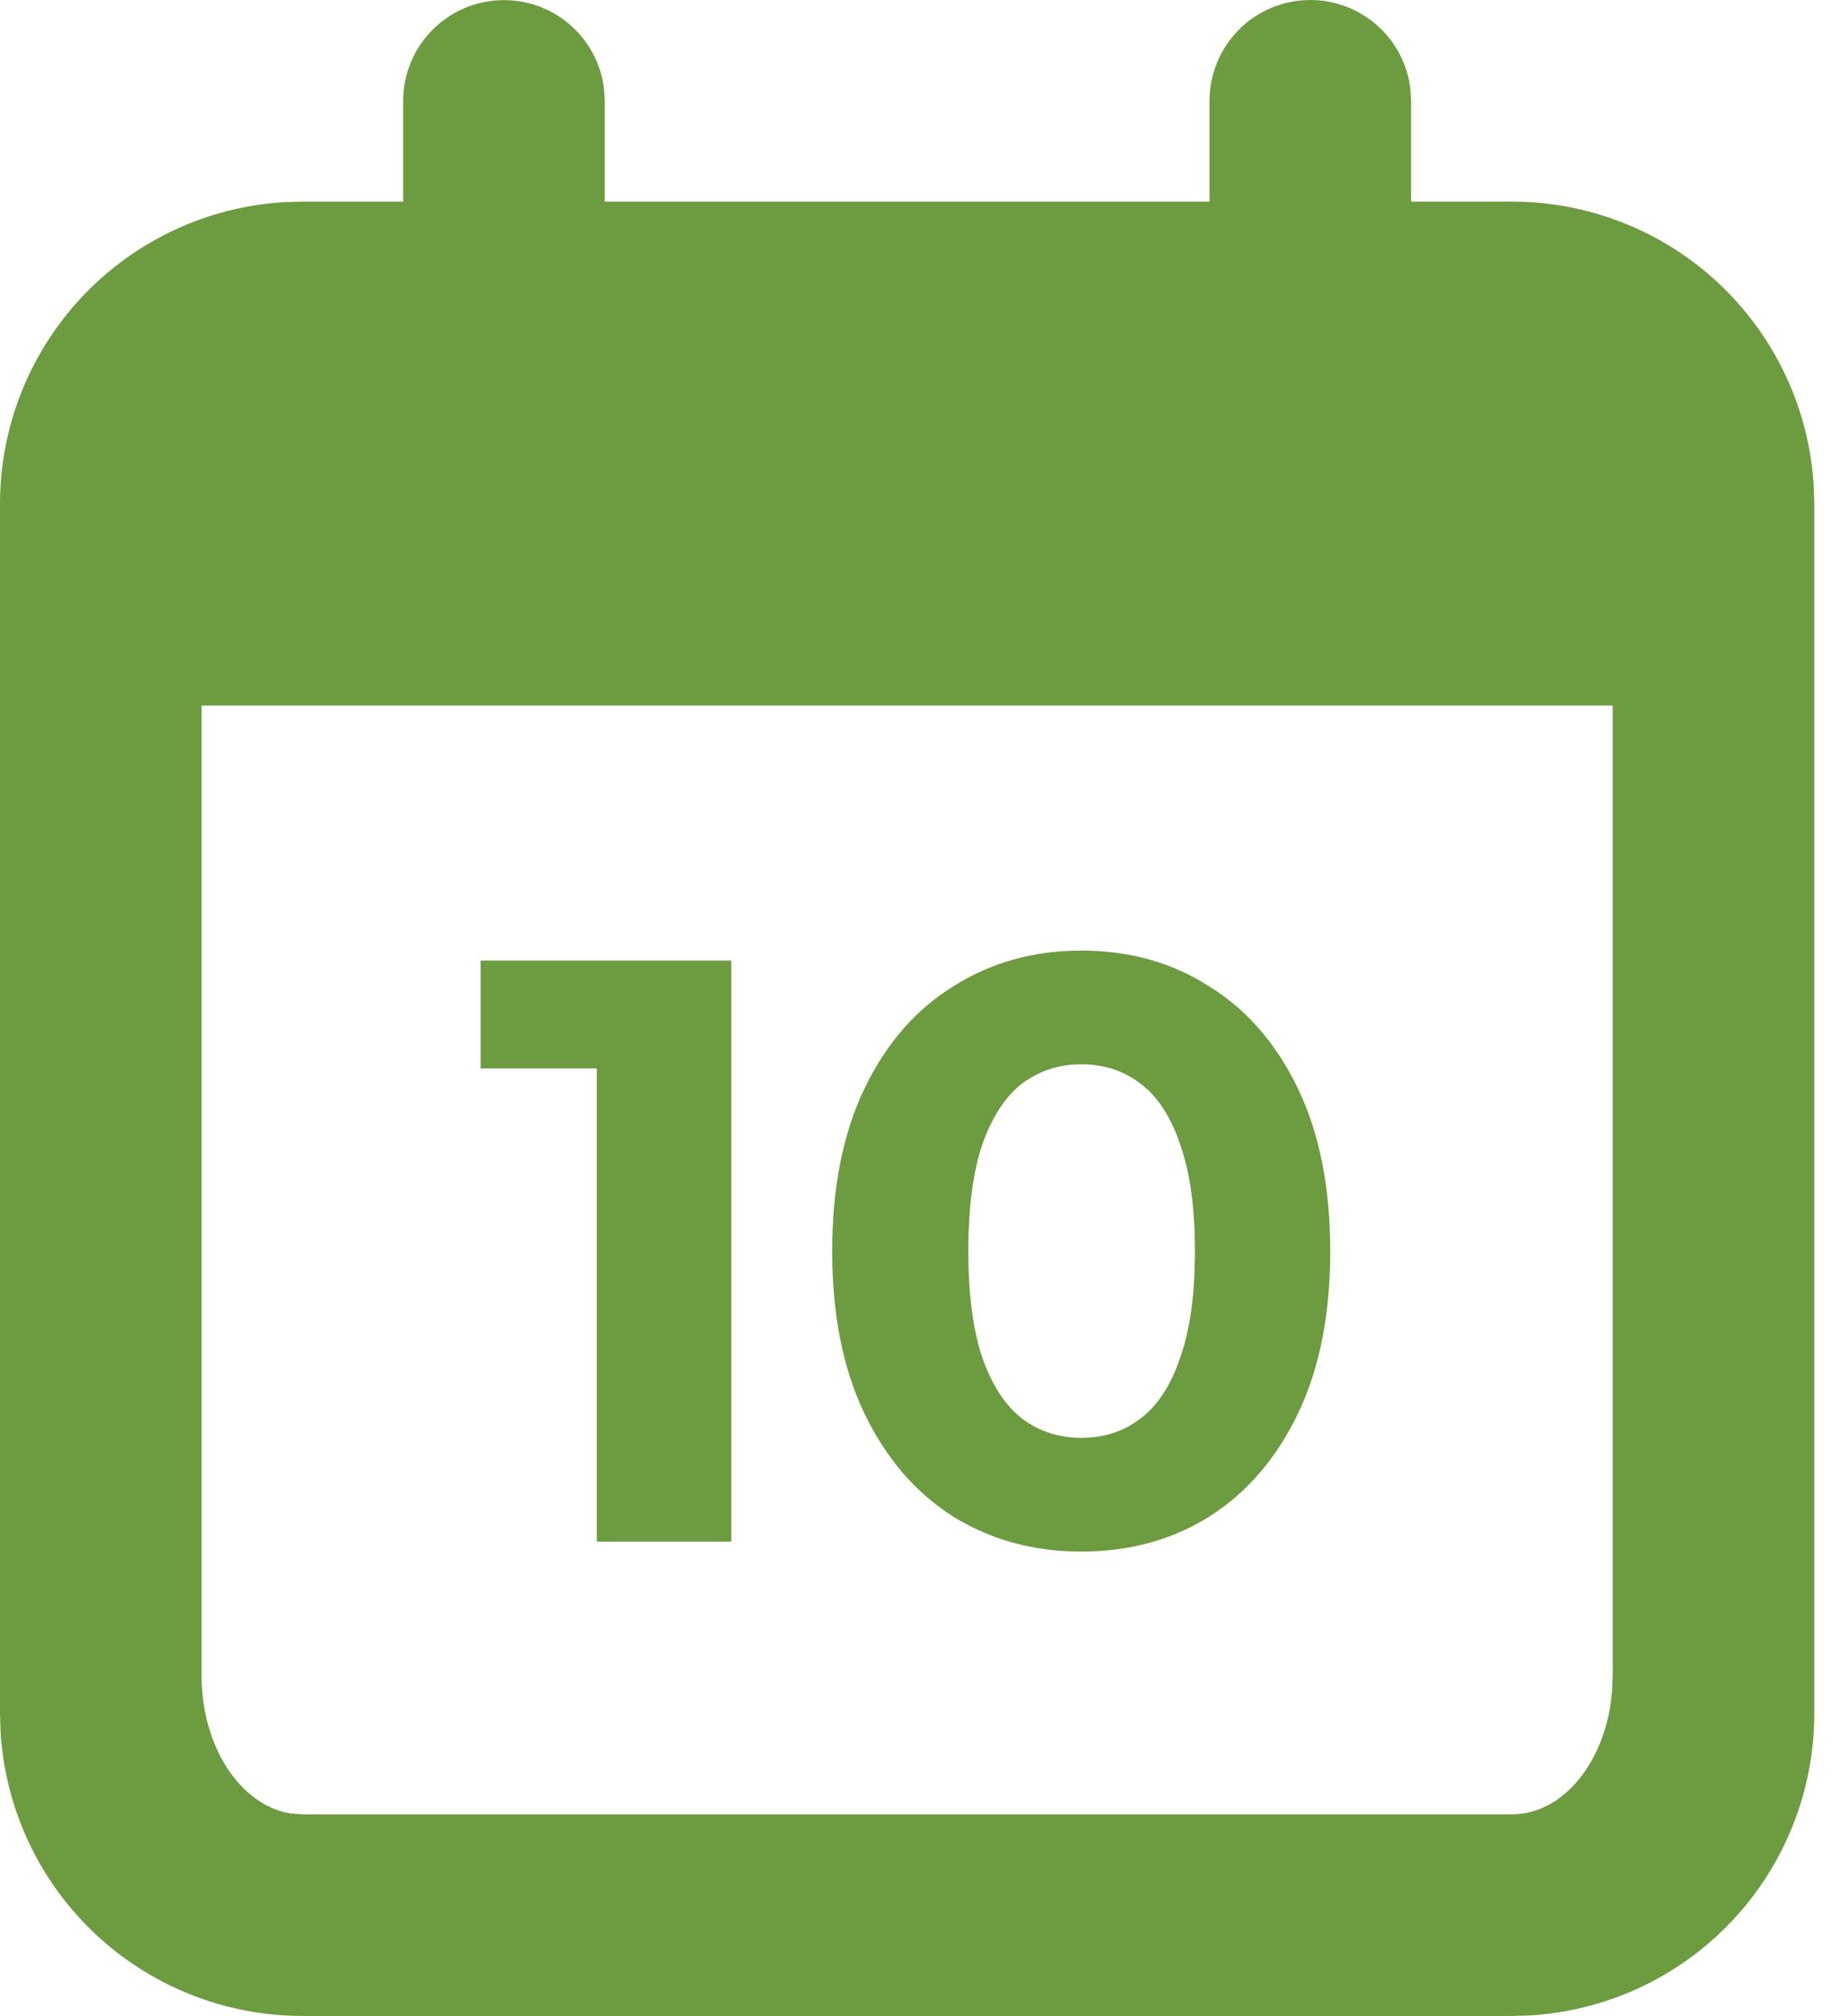
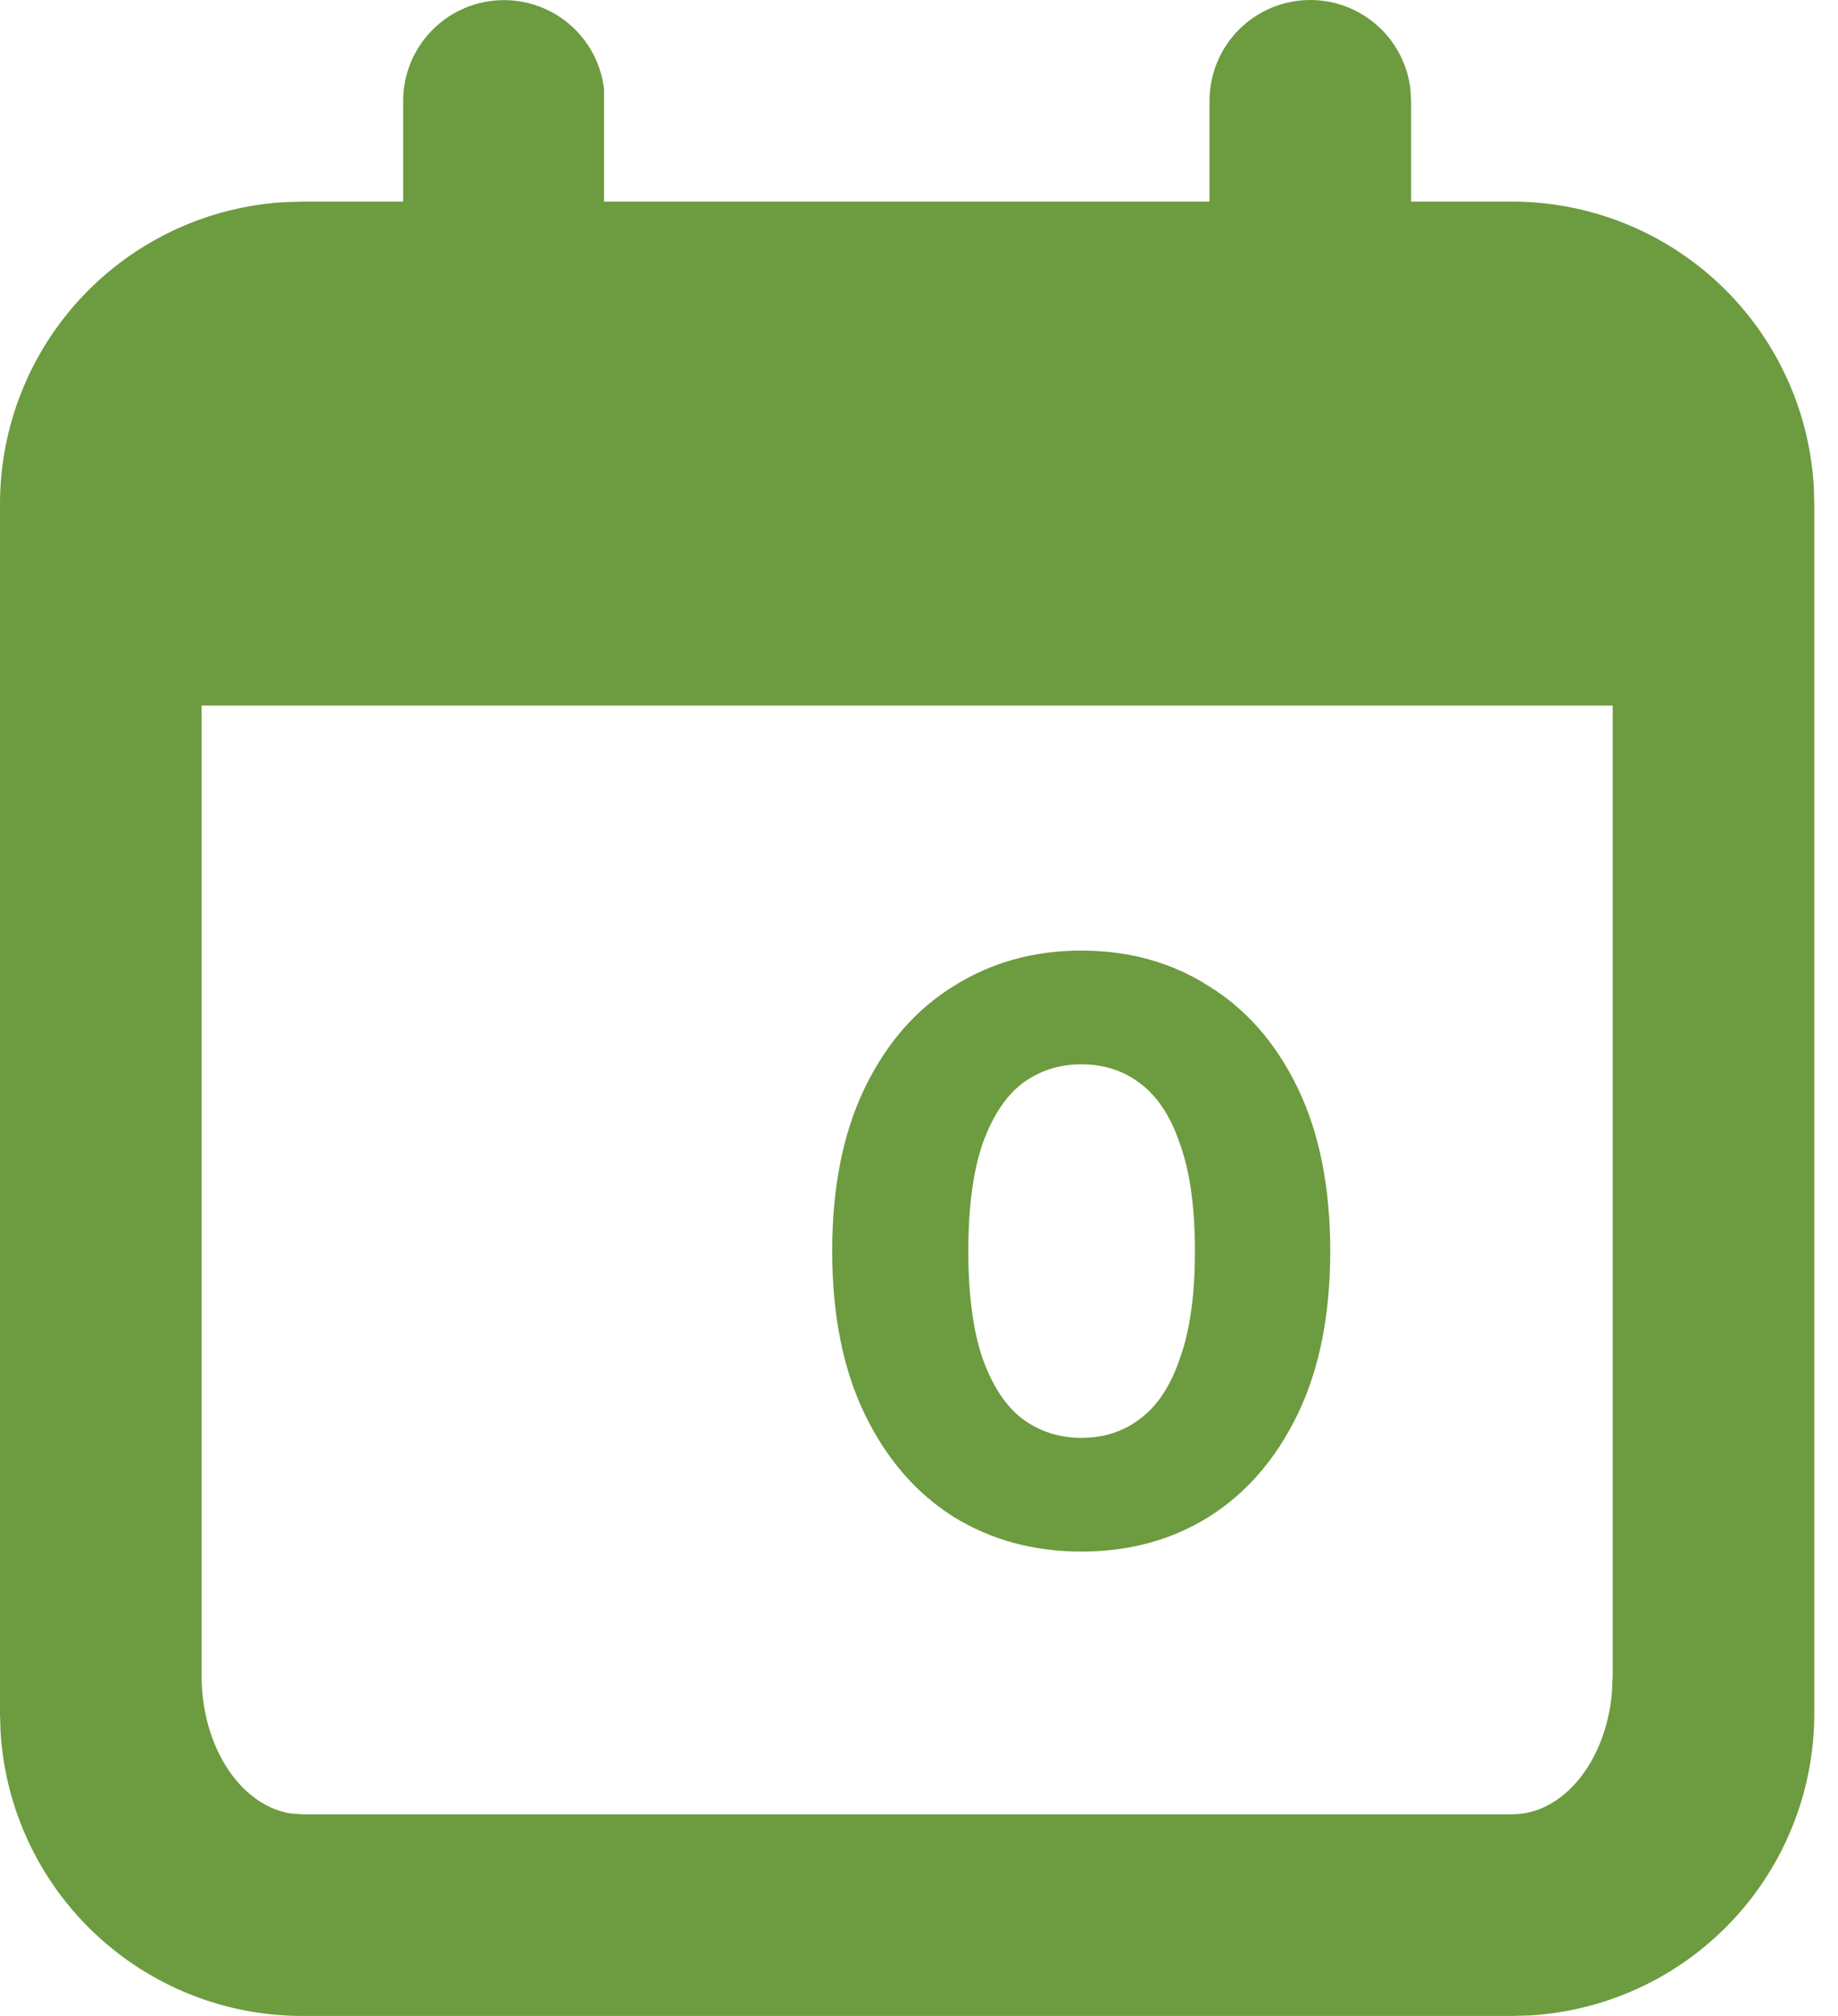
<svg xmlns="http://www.w3.org/2000/svg" width="31" height="34" viewBox="0 0 31 34" fill="none">
-   <path d="M22.1 0C22.516 5.49279e-05 22.918 0.153 23.229 0.43C23.541 0.706 23.739 1.088 23.788 1.501L23.8 1.7V3.4H25.5C26.801 3.4 28.053 3.897 28.999 4.789C29.945 5.682 30.515 6.902 30.591 8.201L30.6 8.5V28.9C30.6 30.201 30.103 31.453 29.211 32.399C28.318 33.346 27.098 33.915 25.799 33.992L25.5 34H5.1C3.799 34 2.547 33.503 1.601 32.611C0.654 31.718 0.085 30.498 0.009 29.199L7.92276e-09 28.9V8.5C-7.24569e-05 7.199 0.497 5.947 1.389 5.001C2.282 4.054 3.502 3.485 4.801 3.409L5.1 3.4H6.8V1.7C6.8 1.267 6.966 0.85 7.264 0.535C7.561 0.22 7.968 0.03 8.4 0.005C8.833 -0.021 9.259 0.12 9.591 0.398C9.923 0.676 10.137 1.071 10.188 1.501L10.2 1.7V3.4H20.4V1.7C20.4 1.249 20.579 0.817 20.898 0.498C21.217 0.179 21.649 0 22.1 0ZM27.2 11.9H3.4V28.262C3.4 29.461 4.056 30.449 4.901 30.585L5.1 30.6H25.5C26.372 30.6 27.091 29.699 27.188 28.535L27.2 28.262V11.9Z" fill="#6D9B3F" />
-   <path d="M10.066 26V17.04L11.046 18.02H8.106V16.2H12.334V26H10.066Z" fill="#6D9B3F" />
+   <path d="M22.1 0C22.516 5.49279e-05 22.918 0.153 23.229 0.43C23.541 0.706 23.739 1.088 23.788 1.501L23.8 1.7V3.4H25.5C26.801 3.4 28.053 3.897 28.999 4.789C29.945 5.682 30.515 6.902 30.591 8.201L30.6 8.5V28.9C30.6 30.201 30.103 31.453 29.211 32.399C28.318 33.346 27.098 33.915 25.799 33.992L25.5 34H5.1C3.799 34 2.547 33.503 1.601 32.611C0.654 31.718 0.085 30.498 0.009 29.199L7.92276e-09 28.9V8.5C-7.24569e-05 7.199 0.497 5.947 1.389 5.001C2.282 4.054 3.502 3.485 4.801 3.409L5.1 3.4H6.8V1.7C6.8 1.267 6.966 0.85 7.264 0.535C7.561 0.22 7.968 0.03 8.4 0.005C8.833 -0.021 9.259 0.12 9.591 0.398C9.923 0.676 10.137 1.071 10.188 1.501V3.4H20.4V1.7C20.4 1.249 20.579 0.817 20.898 0.498C21.217 0.179 21.649 0 22.1 0ZM27.2 11.9H3.4V28.262C3.4 29.461 4.056 30.449 4.901 30.585L5.1 30.6H25.5C26.372 30.6 27.091 29.699 27.188 28.535L27.2 28.262V11.9Z" fill="#6D9B3F" />
  <path d="M18.236 26.168C17.434 26.168 16.715 25.972 16.08 25.58C15.446 25.179 14.946 24.6 14.582 23.844C14.218 23.088 14.036 22.173 14.036 21.1C14.036 20.027 14.218 19.112 14.582 18.356C14.946 17.6 15.446 17.026 16.08 16.634C16.715 16.233 17.434 16.032 18.236 16.032C19.048 16.032 19.767 16.233 20.392 16.634C21.027 17.026 21.526 17.6 21.89 18.356C22.254 19.112 22.436 20.027 22.436 21.1C22.436 22.173 22.254 23.088 21.89 23.844C21.526 24.6 21.027 25.179 20.392 25.58C19.767 25.972 19.048 26.168 18.236 26.168ZM18.236 24.25C18.619 24.25 18.95 24.143 19.23 23.928C19.52 23.713 19.744 23.373 19.902 22.906C20.07 22.439 20.154 21.837 20.154 21.1C20.154 20.363 20.07 19.761 19.902 19.294C19.744 18.827 19.52 18.487 19.23 18.272C18.95 18.057 18.619 17.95 18.236 17.95C17.863 17.95 17.532 18.057 17.242 18.272C16.962 18.487 16.738 18.827 16.57 19.294C16.412 19.761 16.332 20.363 16.332 21.1C16.332 21.837 16.412 22.439 16.57 22.906C16.738 23.373 16.962 23.713 17.242 23.928C17.532 24.143 17.863 24.25 18.236 24.25Z" fill="#6D9B3F" />
</svg>